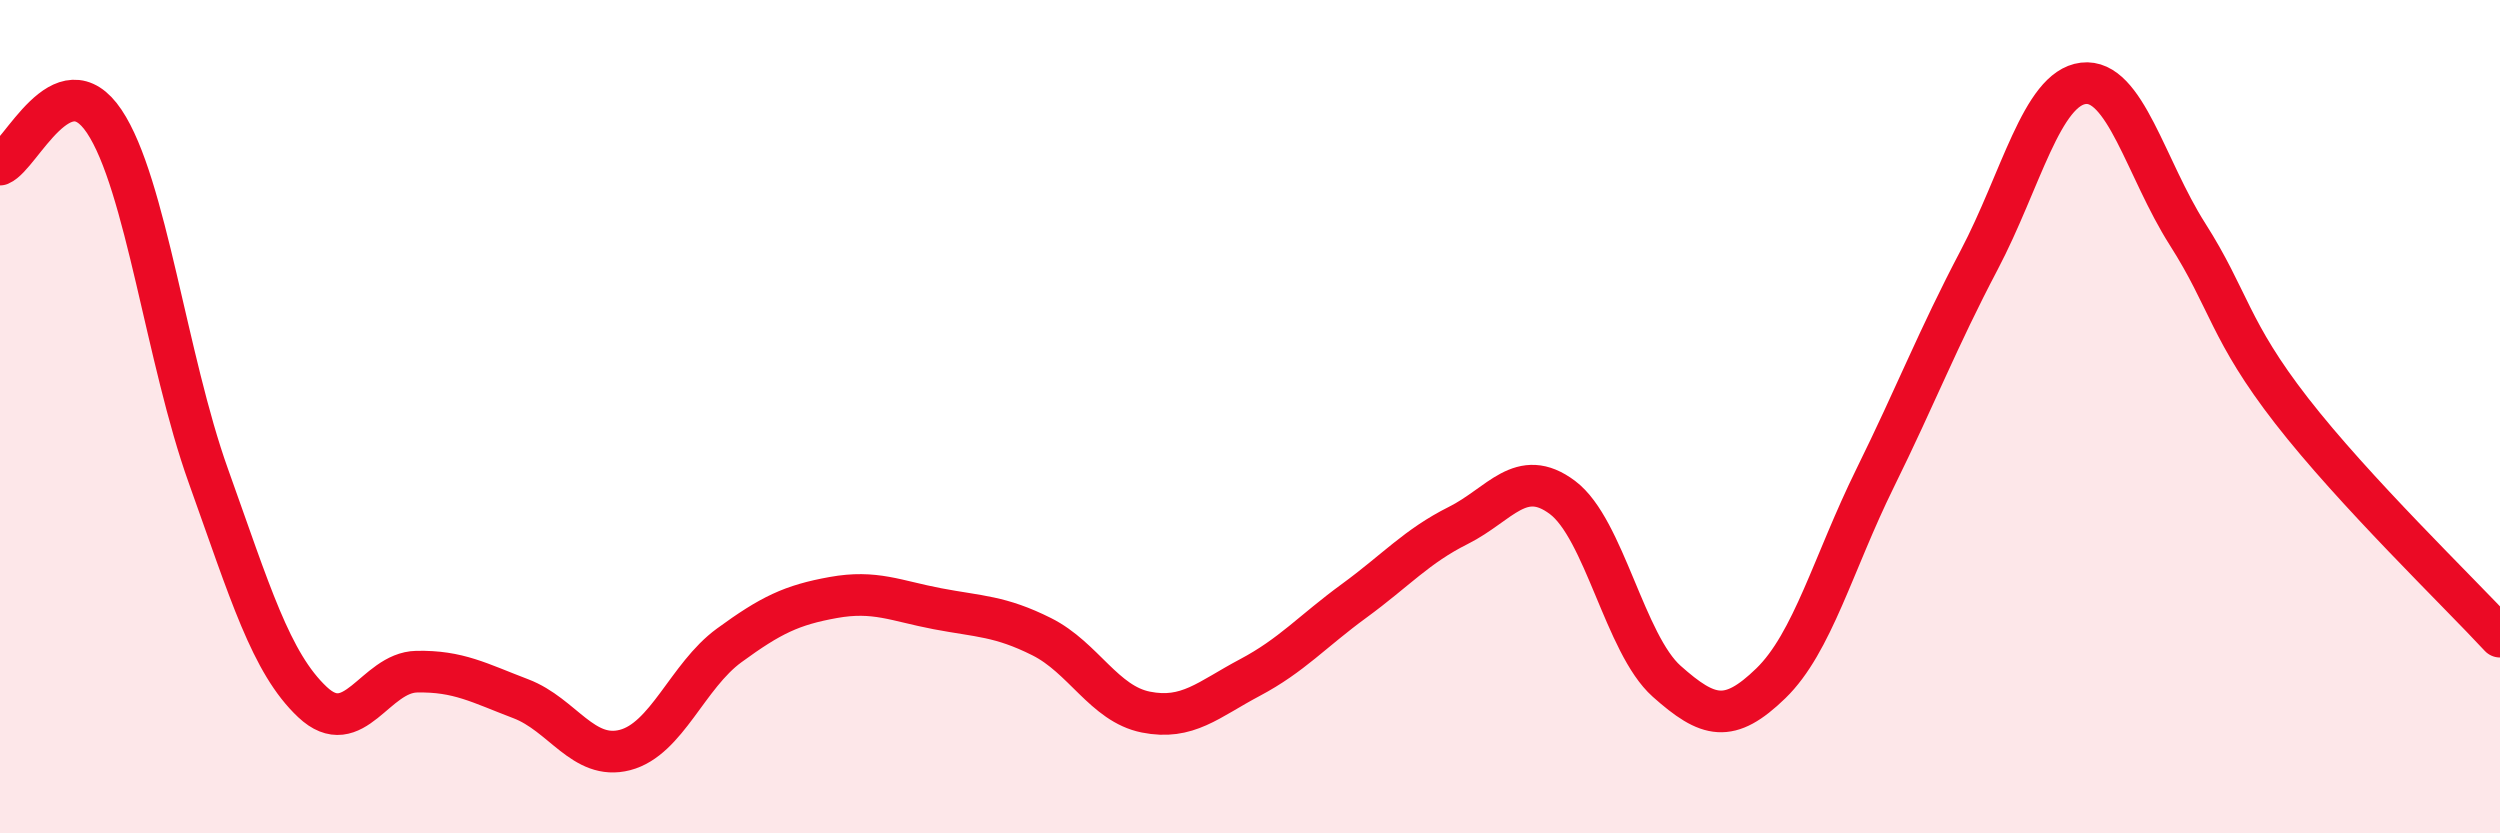
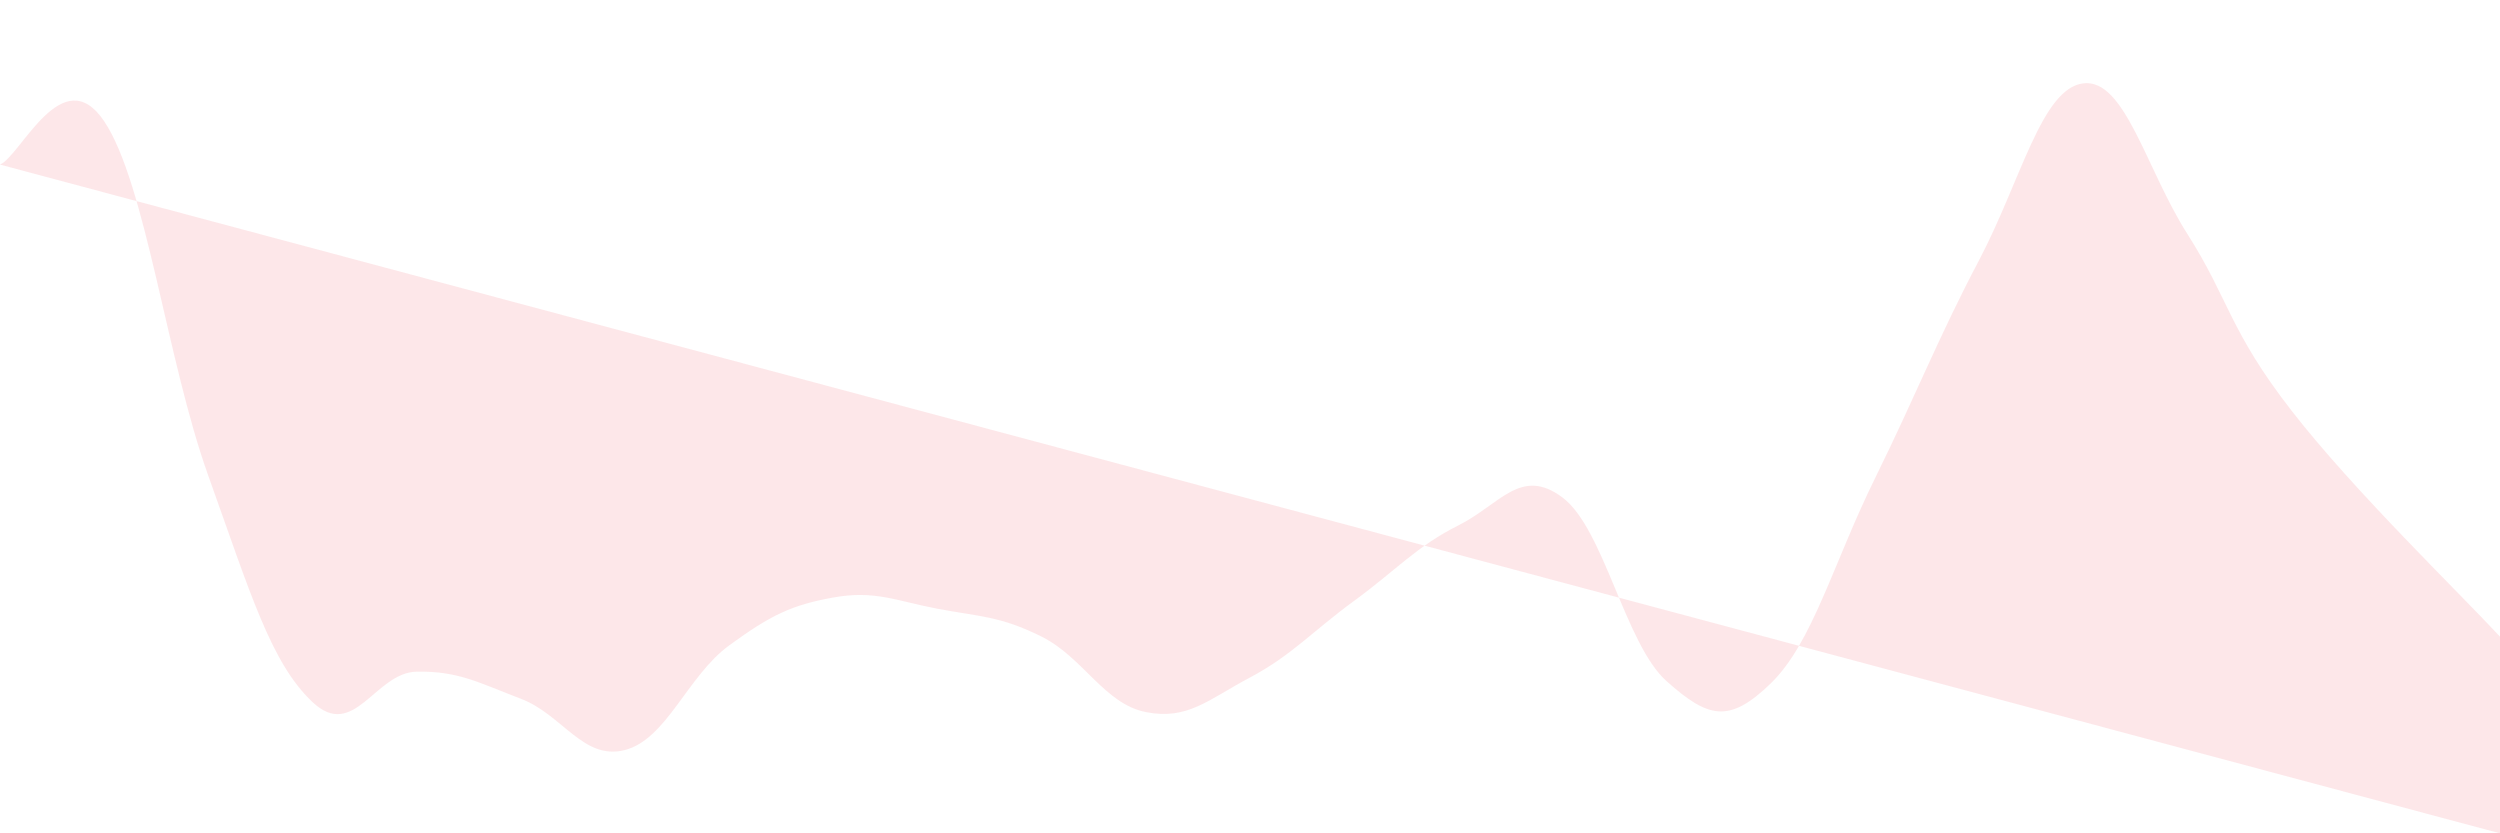
<svg xmlns="http://www.w3.org/2000/svg" width="60" height="20" viewBox="0 0 60 20">
-   <path d="M 0,3.95 C 0.5,3.74 1.5,1.42 2.5,2.91 C 3.5,4.4 4,8.63 5,11.42 C 6,14.21 6.5,15.91 7.5,16.85 C 8.5,17.79 9,16.14 10,16.12 C 11,16.1 11.5,16.39 12.5,16.77 C 13.5,17.15 14,18.26 15,18 C 16,17.74 16.5,16.22 17.5,15.49 C 18.5,14.76 19,14.52 20,14.34 C 21,14.16 21.5,14.42 22.5,14.61 C 23.5,14.8 24,14.78 25,15.28 C 26,15.78 26.5,16.89 27.5,17.09 C 28.5,17.29 29,16.79 30,16.26 C 31,15.73 31.5,15.15 32.5,14.42 C 33.5,13.69 34,13.11 35,12.61 C 36,12.11 36.5,11.19 37.5,11.94 C 38.5,12.69 39,15.46 40,16.35 C 41,17.24 41.5,17.37 42.5,16.4 C 43.5,15.43 44,13.51 45,11.48 C 46,9.45 46.5,8.14 47.5,6.24 C 48.5,4.34 49,2.12 50,2 C 51,1.88 51.5,4.05 52.5,5.62 C 53.5,7.19 53.5,7.93 55,9.86 C 56.5,11.79 59,14.2 60,15.28L60 20L0 20Z" fill="#EB0A25" opacity="0.1" stroke-linecap="round" stroke-linejoin="round" />
-   <path d="M 0,3.95 C 0.5,3.74 1.5,1.42 2.5,2.91 C 3.5,4.4 4,8.63 5,11.42 C 6,14.21 6.5,15.91 7.5,16.85 C 8.5,17.79 9,16.14 10,16.12 C 11,16.1 11.5,16.39 12.5,16.77 C 13.5,17.15 14,18.26 15,18 C 16,17.74 16.5,16.22 17.5,15.49 C 18.5,14.76 19,14.52 20,14.34 C 21,14.16 21.5,14.42 22.5,14.61 C 23.5,14.8 24,14.78 25,15.28 C 26,15.78 26.5,16.89 27.5,17.09 C 28.5,17.29 29,16.79 30,16.26 C 31,15.73 31.5,15.15 32.5,14.42 C 33.5,13.69 34,13.11 35,12.61 C 36,12.11 36.5,11.19 37.5,11.94 C 38.5,12.69 39,15.46 40,16.35 C 41,17.24 41.5,17.37 42.5,16.4 C 43.5,15.43 44,13.51 45,11.48 C 46,9.45 46.5,8.14 47.5,6.24 C 48.5,4.34 49,2.12 50,2 C 51,1.88 51.5,4.05 52.5,5.62 C 53.5,7.19 53.5,7.93 55,9.86 C 56.5,11.79 59,14.2 60,15.28" stroke="#EB0A25" stroke-width="1" fill="none" stroke-linecap="round" stroke-linejoin="round" />
+   <path d="M 0,3.95 C 0.5,3.74 1.5,1.42 2.5,2.91 C 3.5,4.4 4,8.63 5,11.42 C 6,14.21 6.5,15.91 7.5,16.85 C 8.5,17.79 9,16.14 10,16.12 C 11,16.1 11.5,16.39 12.5,16.77 C 13.5,17.15 14,18.26 15,18 C 16,17.74 16.5,16.22 17.5,15.49 C 18.5,14.76 19,14.52 20,14.34 C 21,14.16 21.5,14.42 22.5,14.61 C 23.5,14.8 24,14.78 25,15.28 C 26,15.78 26.5,16.89 27.5,17.09 C 28.5,17.29 29,16.79 30,16.26 C 31,15.73 31.5,15.15 32.5,14.42 C 33.5,13.69 34,13.11 35,12.61 C 36,12.11 36.5,11.19 37.5,11.94 C 38.5,12.69 39,15.46 40,16.35 C 41,17.24 41.5,17.37 42.5,16.4 C 43.5,15.43 44,13.51 45,11.48 C 46,9.45 46.5,8.14 47.5,6.24 C 48.5,4.34 49,2.12 50,2 C 51,1.88 51.5,4.05 52.5,5.62 C 53.5,7.19 53.5,7.93 55,9.86 C 56.5,11.79 59,14.2 60,15.28L60 20Z" fill="#EB0A25" opacity="0.1" stroke-linecap="round" stroke-linejoin="round" />
</svg>